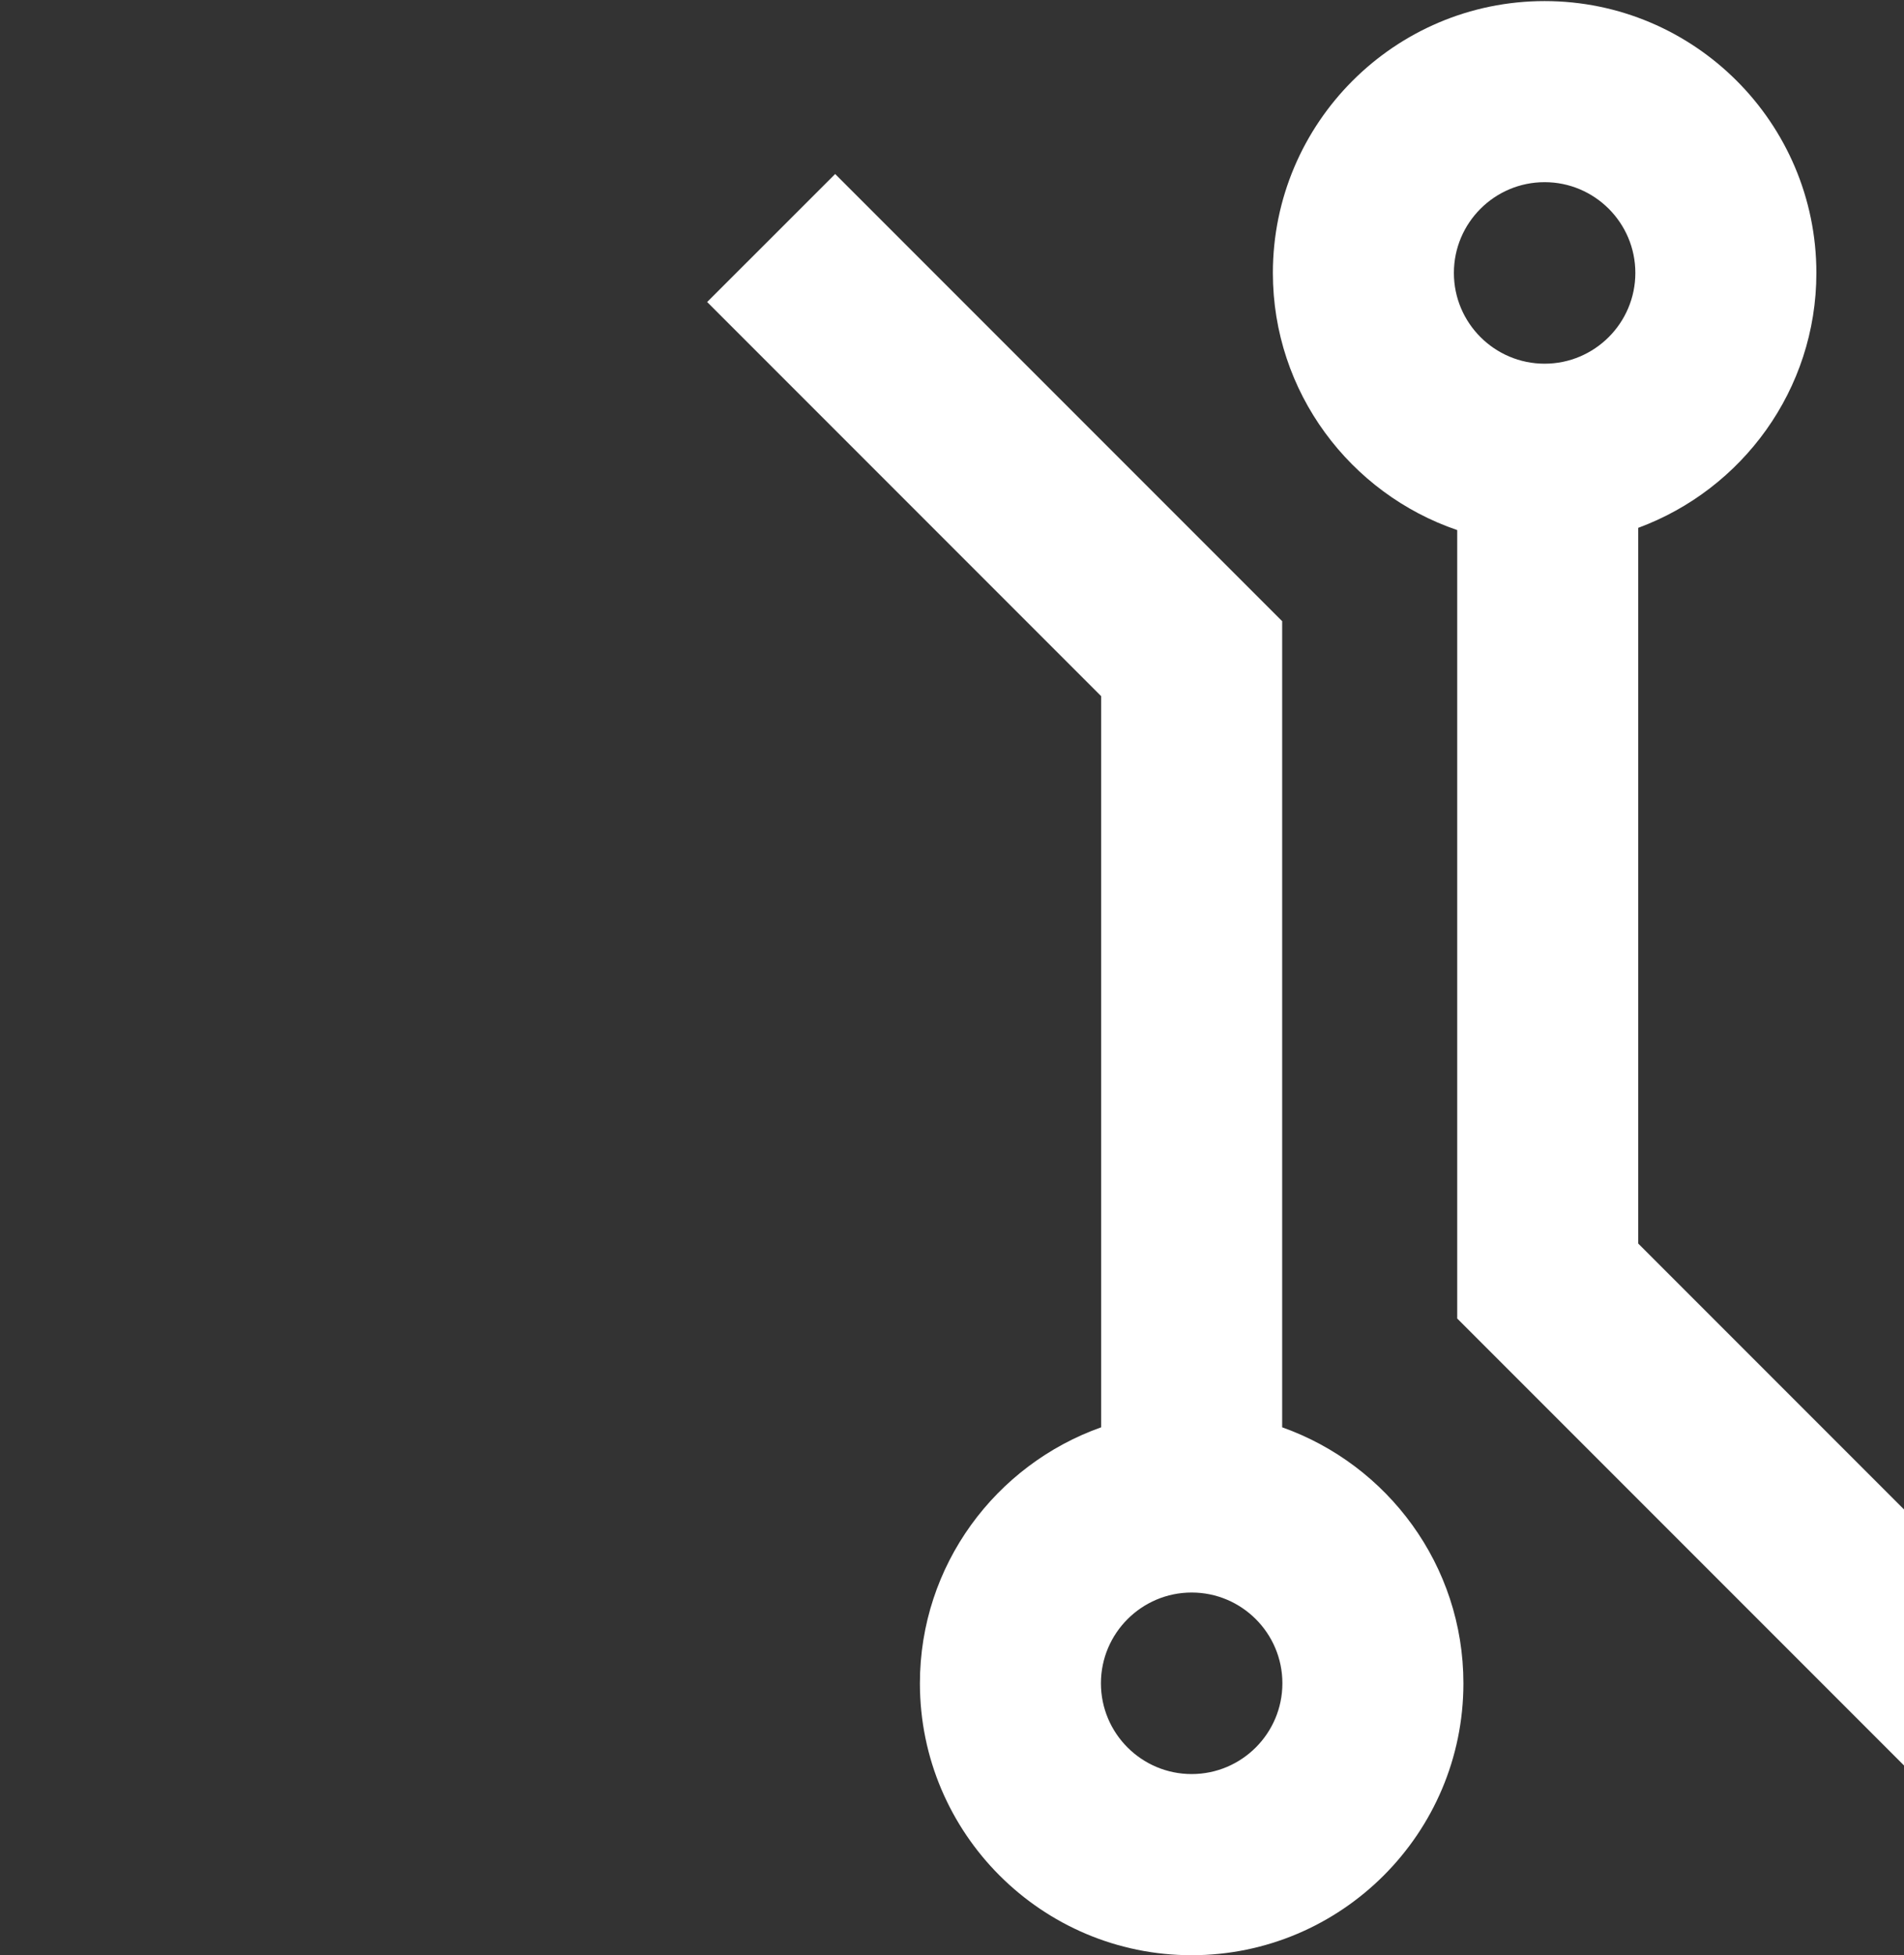
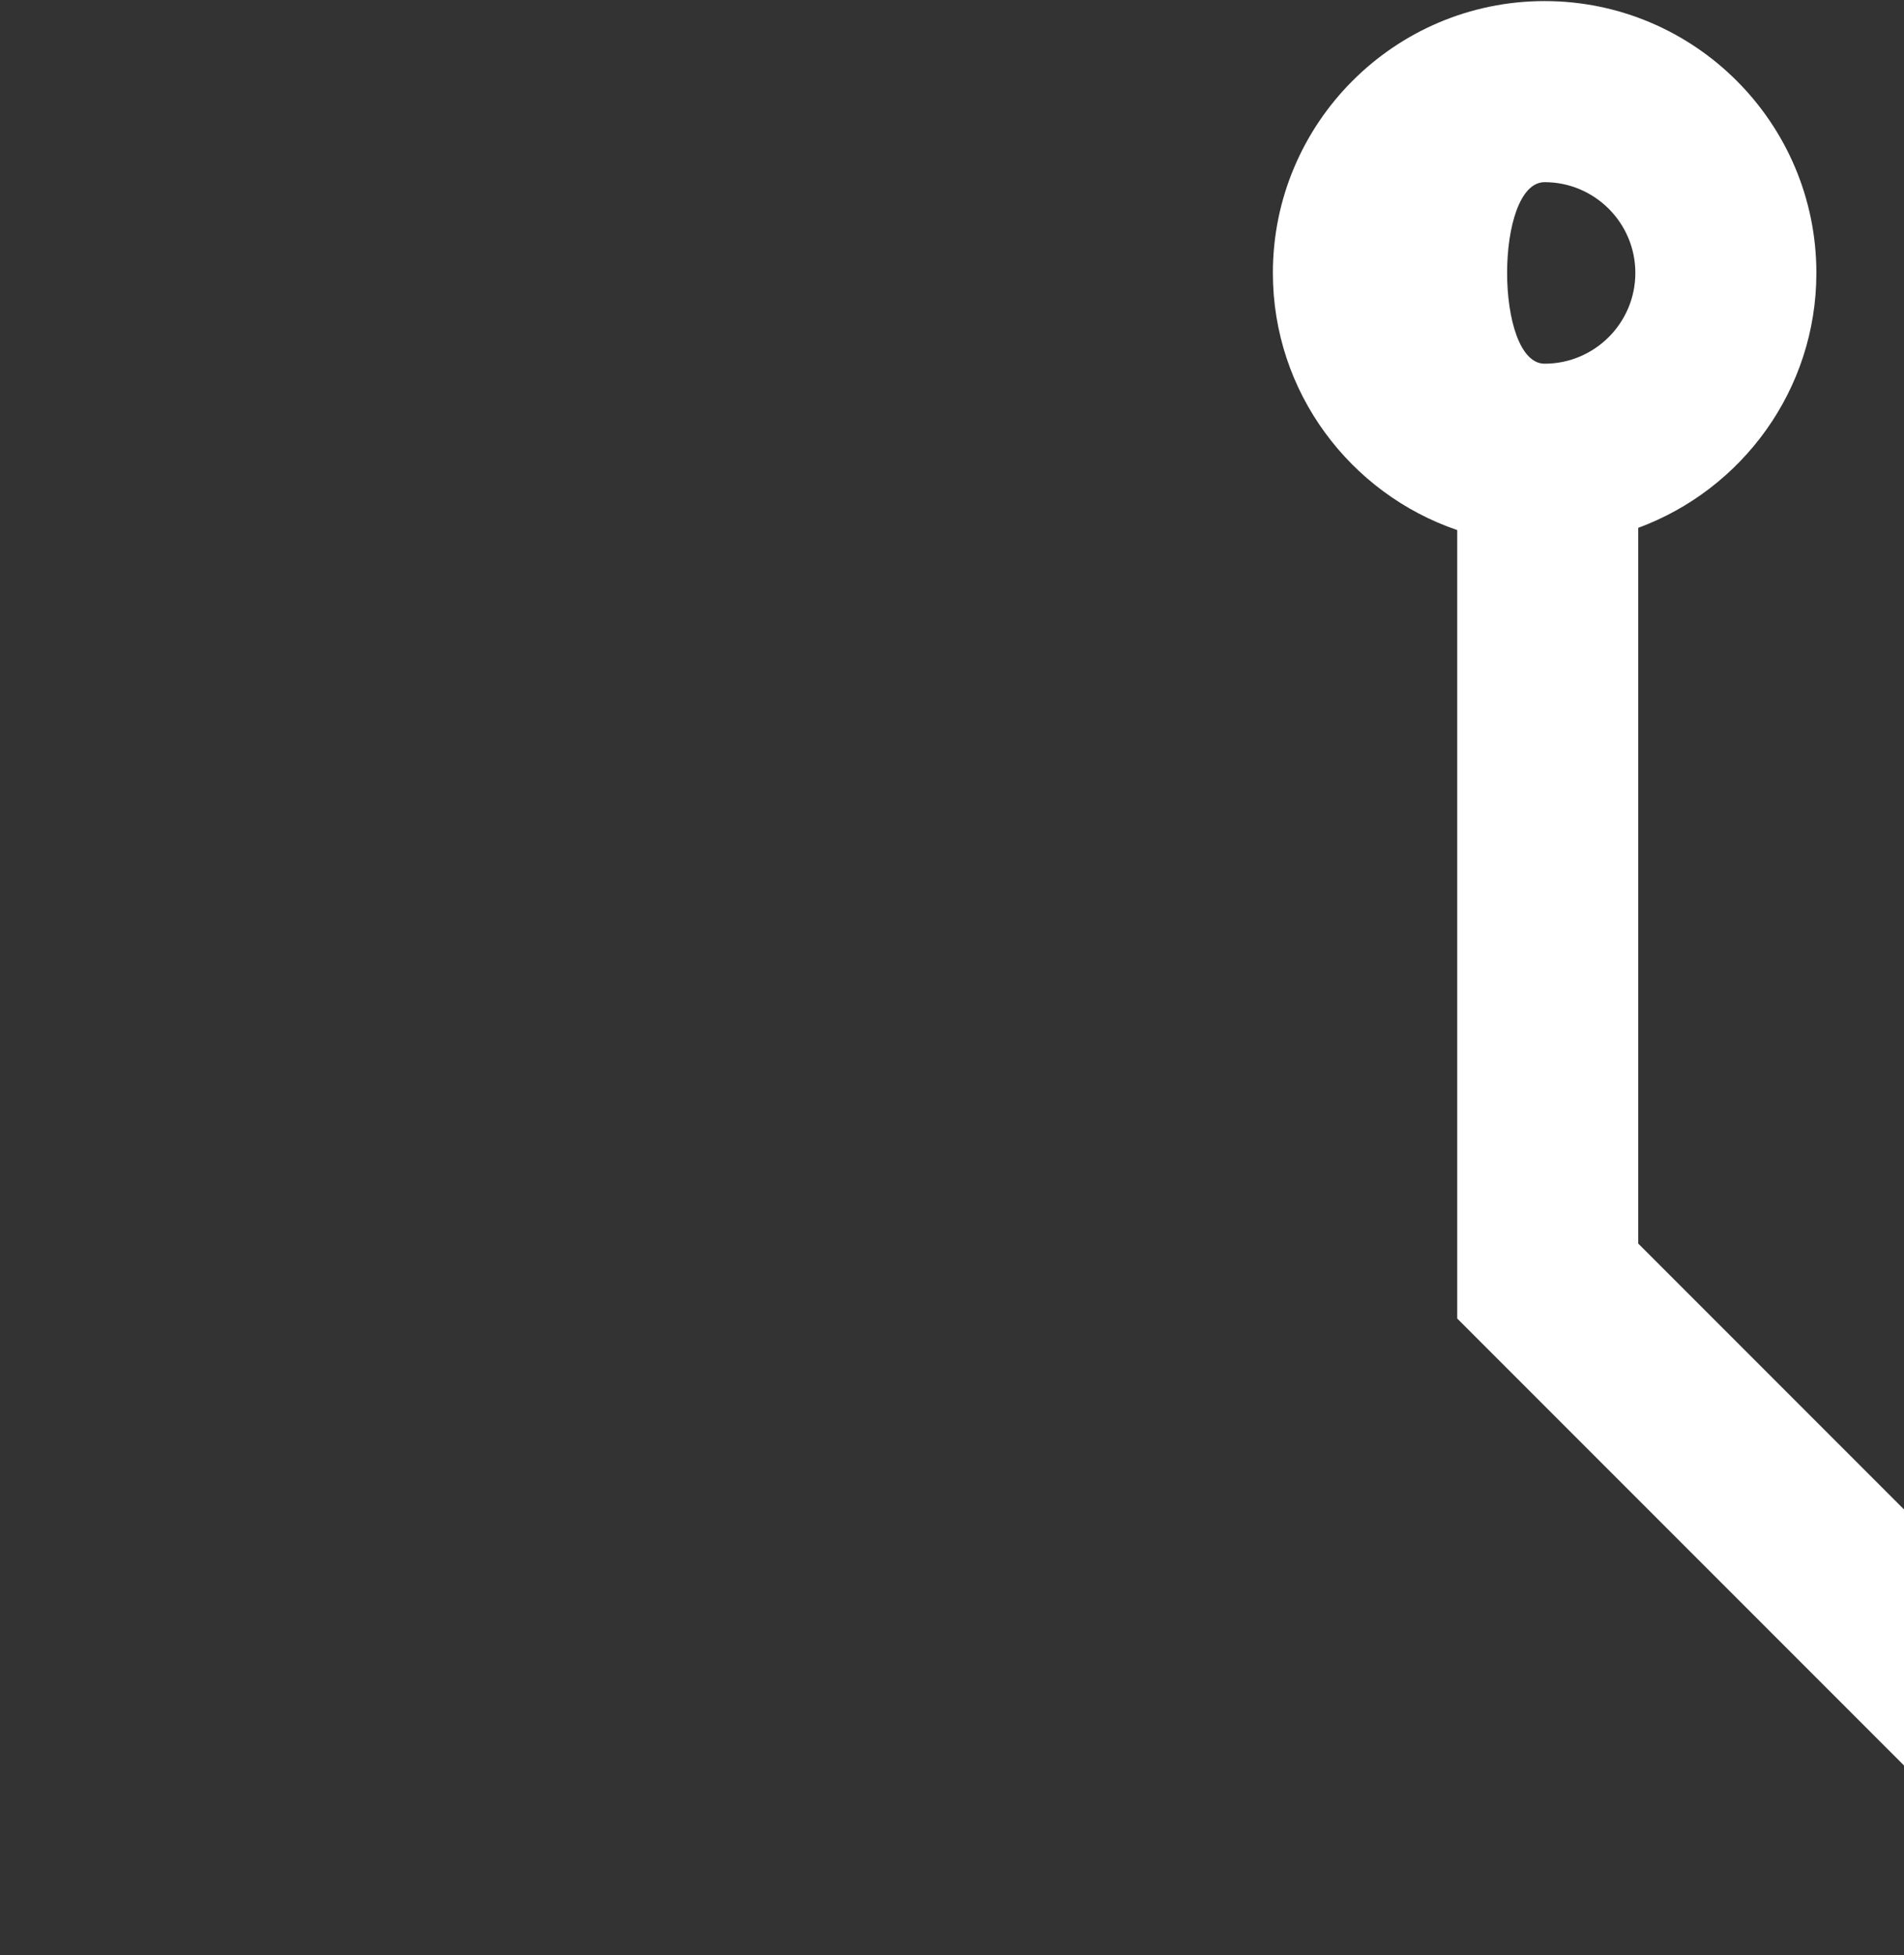
<svg xmlns="http://www.w3.org/2000/svg" version="1.1" id="Calque_1" x="0px" y="0px" viewBox="0 0 264 271" style="enable-background:new 0 0 264 271;" xml:space="preserve">
  <rect x="0" y="0" width="264" height="271" fill="#333333" stroke="none" />
  <style type="text/css">
	.st0{fill:#FFFFFF;}
</style>
  <g>
-     <path class="st0" d="M227.15,172.36v-99.2c14.39-5.31,24.7-19.12,24.7-35.33c0-20.78-16.9-37.68-37.68-37.68   c-20.78,0-37.68,16.9-37.68,37.68c0,16.53,10.72,30.58,25.56,35.64v109.28L264,244.7v-35.49L227.15,172.36z M214.17,25.25   c6.94,0,12.58,5.64,12.58,12.58s-5.65,12.58-12.58,12.58c-6.94,0-12.58-5.64-12.58-12.58S207.23,25.25,214.17,25.25z" />
-     <path class="st0" d="M177.78,197.83V86.1L115.8,24.12L98.05,41.86l54.63,54.63v101.34c-14.62,5.19-25.13,19.11-25.13,35.49   c0,20.78,16.9,37.68,37.68,37.68c20.77,0,37.68-16.9,37.68-37.68C202.91,216.94,192.4,203.02,177.78,197.83z M165.23,245.89   c-6.94,0-12.58-5.64-12.58-12.58s5.65-12.58,12.58-12.58c6.94,0,12.58,5.64,12.58,12.58S172.17,245.89,165.23,245.89z" />
+     <path class="st0" d="M227.15,172.36v-99.2c14.39-5.31,24.7-19.12,24.7-35.33c0-20.78-16.9-37.68-37.68-37.68   c-20.78,0-37.68,16.9-37.68,37.68c0,16.53,10.72,30.58,25.56,35.64v109.28L264,244.7v-35.49L227.15,172.36z M214.17,25.25   c6.94,0,12.58,5.64,12.58,12.58s-5.65,12.58-12.58,12.58S207.23,25.25,214.17,25.25z" />
  </g>
</svg>